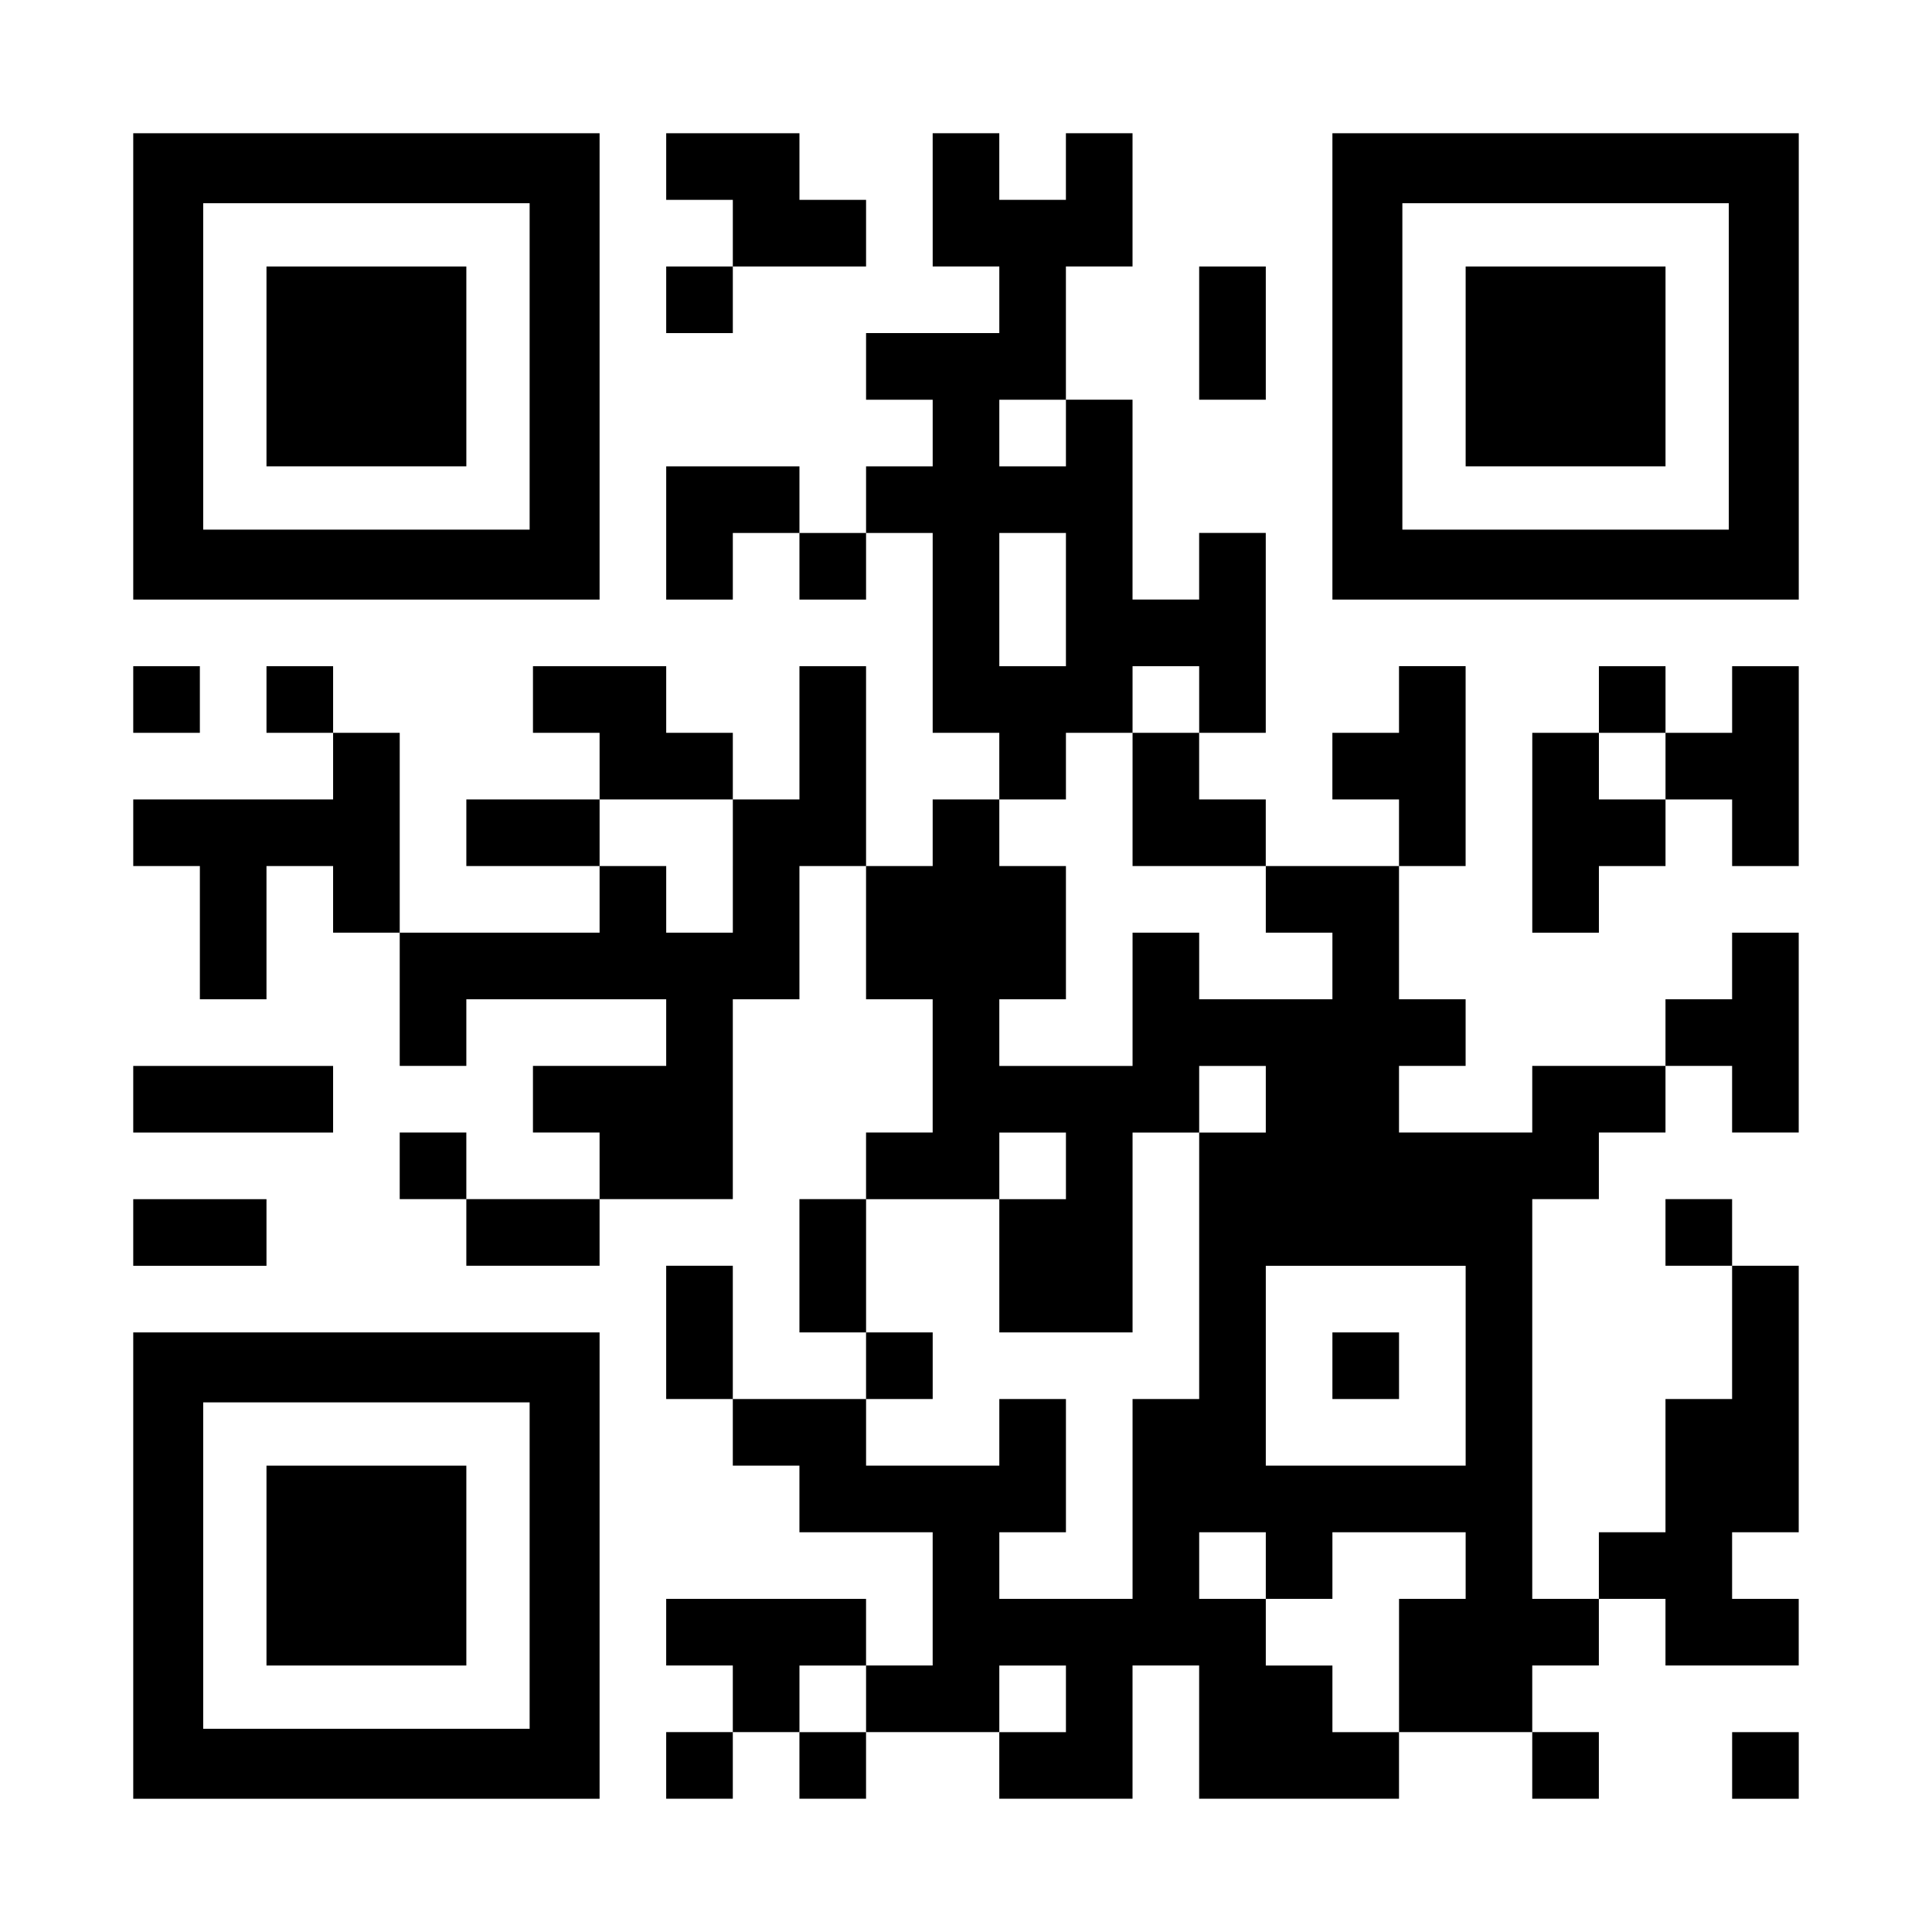
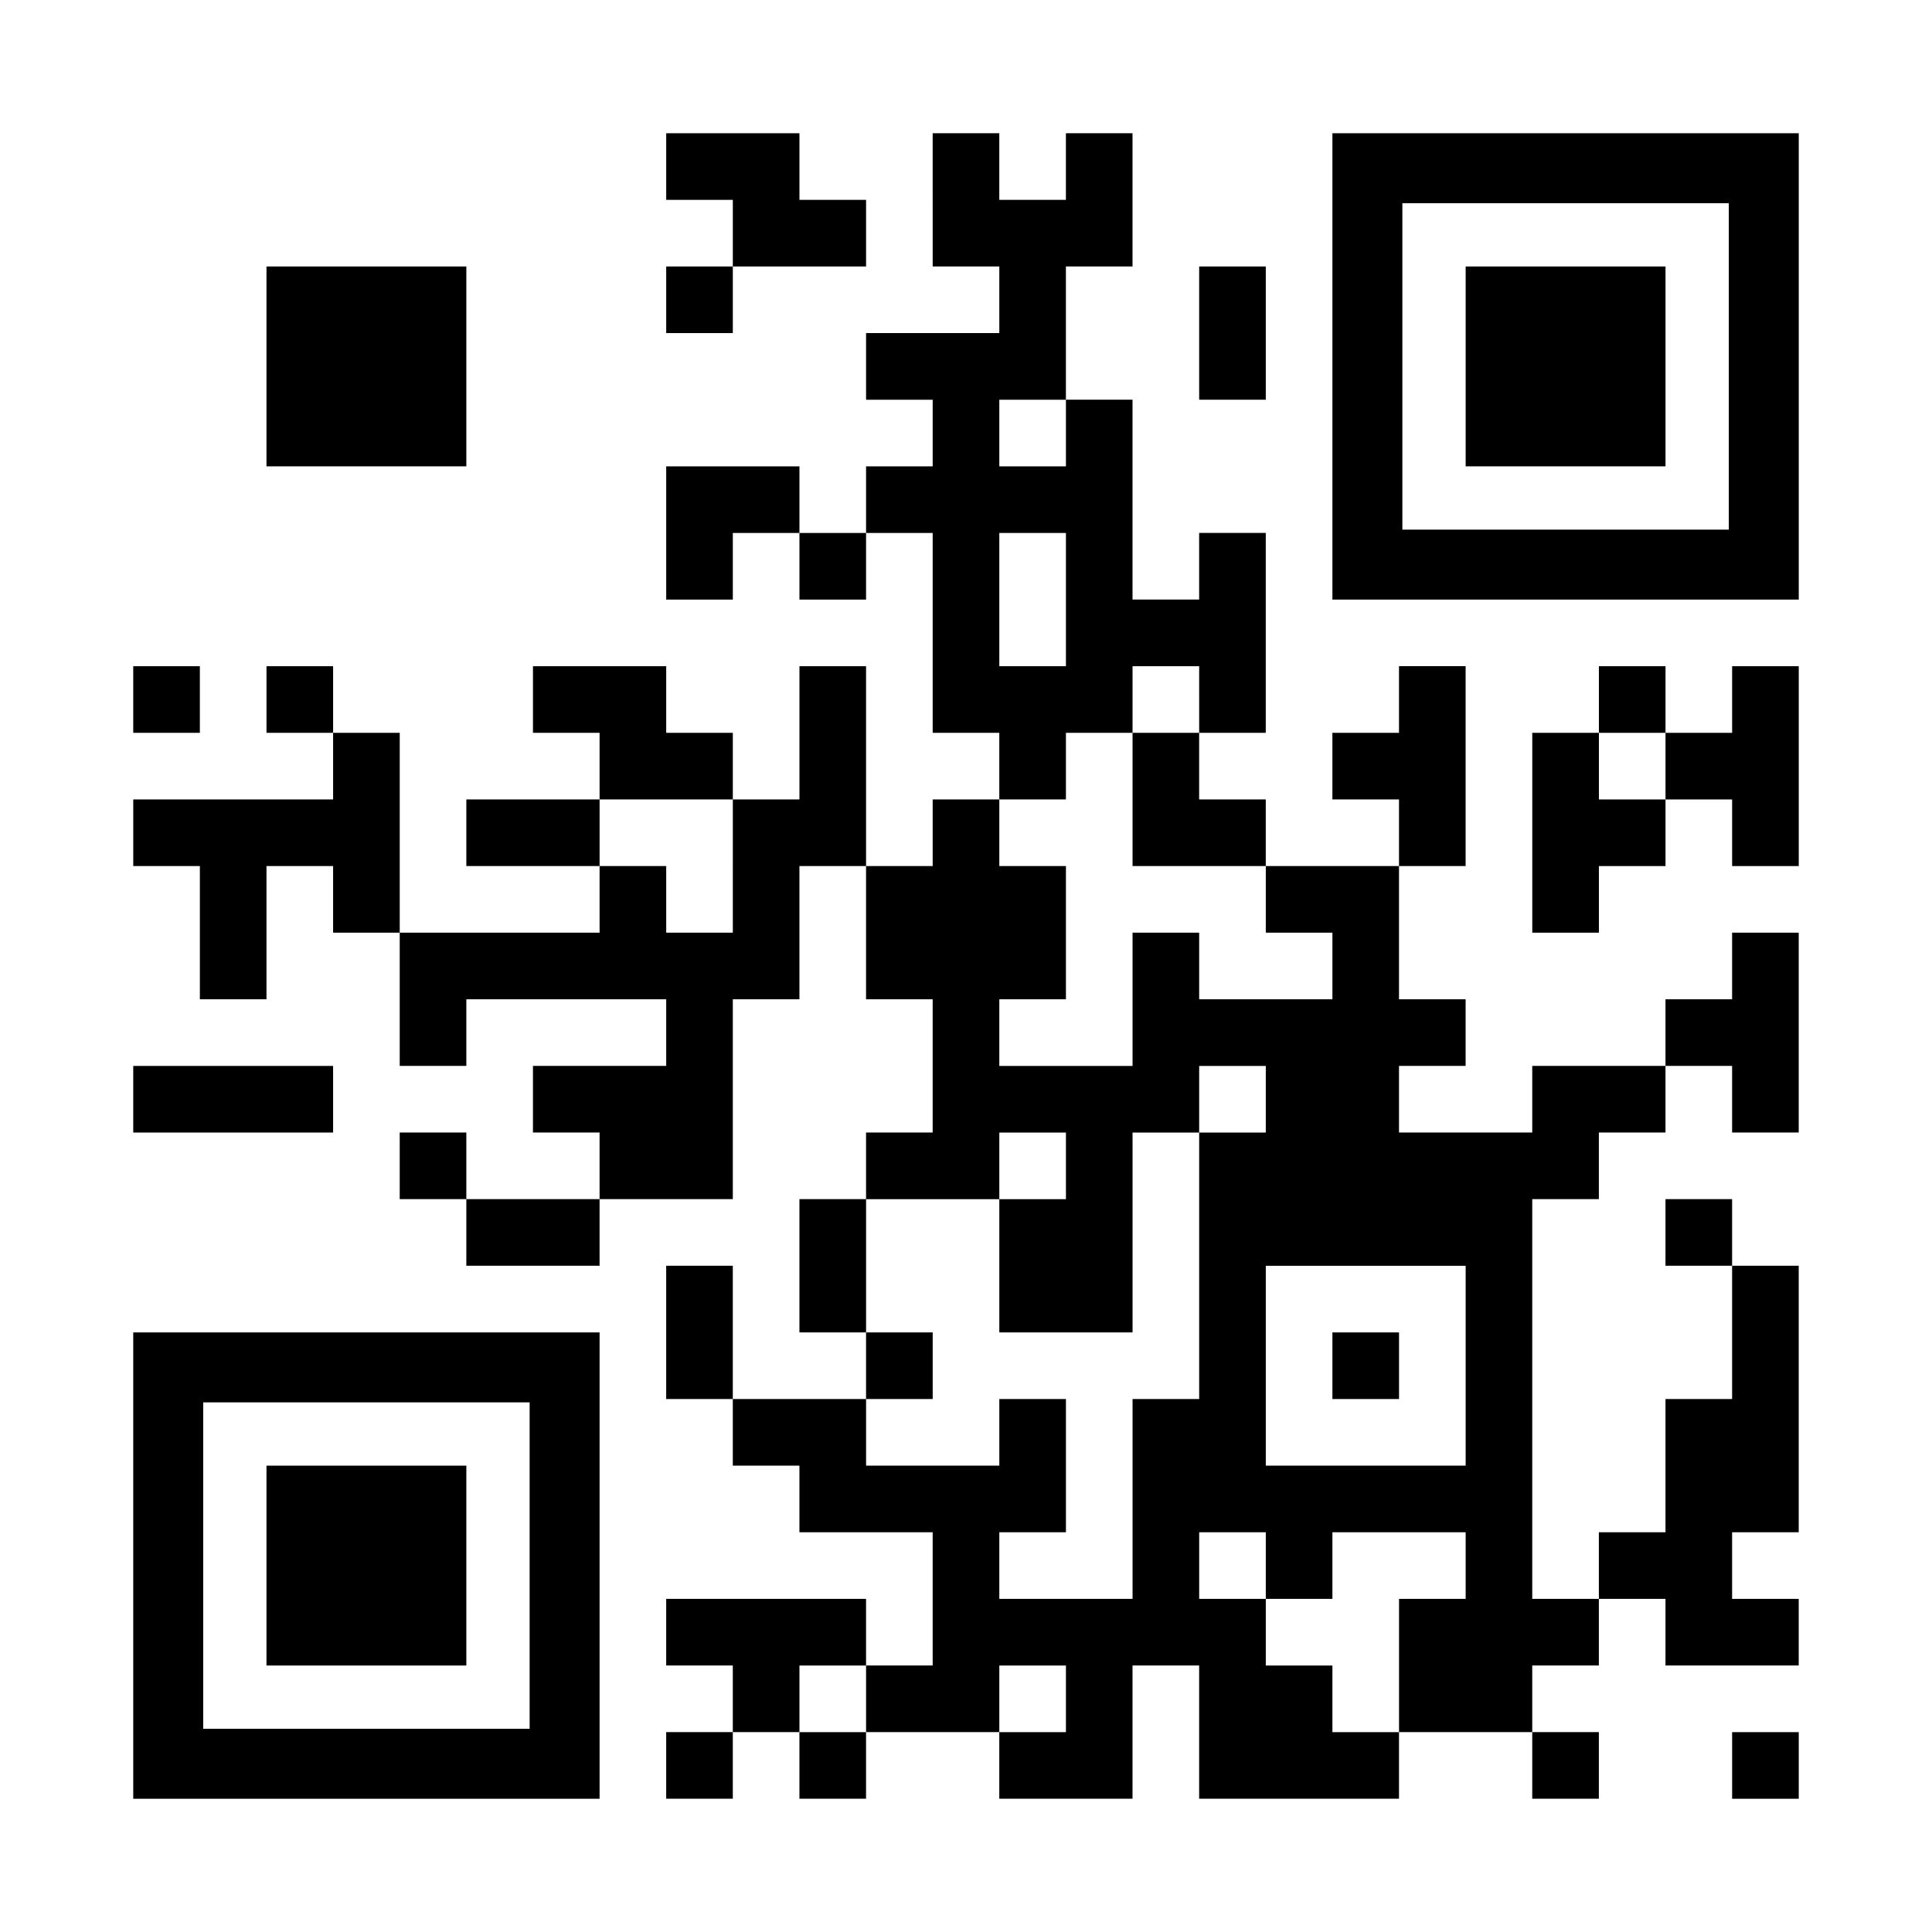
<svg xmlns="http://www.w3.org/2000/svg" version="1.0" width="1160pt" height="1160pt" viewBox="0 0 1160 1160" preserveAspectRatio="xMidYMid meet">
  <g transform="translate(0,1160) scale(0.1,-0.1)" fill="#000000" stroke="none">
-     <path d="M800 9400 l0 -1400 1400 0 1400 0 0 1400 0 1400 -1400 0 -1400 0 0 -1400z m2380 0 l0 -980 -980 0 -980 0 0 980 0 980 980 0 980 0 0 -980z" />
    <path d="M1600 9400 l0 -600 600 0 600 0 0 600 0 600 -600 0 -600 0 0 -600z" />
    <path d="M4000 10600 l0 -200 200 0 200 0 0 -200 0 -200 -200 0 -200 0 0 -200 0 -200 200 0 200 0 0 200 0 200 400 0 400 0 0 200 0 200 -200 0 -200 0 0 200 0 200 -400 0 -400 0 0 -200z" />
    <path d="M5600 10400 l0 -400 200 0 200 0 0 -200 0 -200 -400 0 -400 0 0 -200 0 -200 200 0 200 0 0 -200 0 -200 -200 0 -200 0 0 -200 0 -200 -200 0 -200 0 0 200 0 200 -400 0 -400 0 0 -400 0 -400 200 0 200 0 0 200 0 200 200 0 200 0 0 -200 0 -200 200 0 200 0 0 200 0 200 200 0 200 0 0 -600 0 -600 200 0 200 0 0 -200 0 -200 -200 0 -200 0 0 -200 0 -200 -200 0 -200 0 0 600 0 600 -200 0 -200 0 0 -400 0 -400 -200 0 -200 0 0 200 0 200 -200 0 -200 0 0 200 0 200 -400 0 -400 0 0 -200 0 -200 200 0 200 0 0 -200 0 -200 -400 0 -400 0 0 -200 0 -200 400 0 400 0 0 -200 0 -200 -600 0 -600 0 0 600 0 600 -200 0 -200 0 0 200 0 200 -200 0 -200 0 0 -200 0 -200 200 0 200 0 0 -200 0 -200 -600 0 -600 0 0 -200 0 -200 200 0 200 0 0 -400 0 -400 200 0 200 0 0 400 0 400 200 0 200 0 0 -200 0 -200 200 0 200 0 0 -400 0 -400 200 0 200 0 0 200 0 200 600 0 600 0 0 -200 0 -200 -400 0 -400 0 0 -200 0 -200 200 0 200 0 0 -200 0 -200 -400 0 -400 0 0 200 0 200 -200 0 -200 0 0 -200 0 -200 200 0 200 0 0 -200 0 -200 400 0 400 0 0 200 0 200 400 0 400 0 0 600 0 600 200 0 200 0 0 400 0 400 200 0 200 0 0 -400 0 -400 200 0 200 0 0 -400 0 -400 -200 0 -200 0 0 -200 0 -200 -200 0 -200 0 0 -400 0 -400 200 0 200 0 0 -200 0 -200 -400 0 -400 0 0 400 0 400 -200 0 -200 0 0 -400 0 -400 200 0 200 0 0 -200 0 -200 200 0 200 0 0 -200 0 -200 400 0 400 0 0 -400 0 -400 -200 0 -200 0 0 200 0 200 -600 0 -600 0 0 -200 0 -200 200 0 200 0 0 -200 0 -200 -200 0 -200 0 0 -200 0 -200 200 0 200 0 0 200 0 200 200 0 200 0 0 -200 0 -200 200 0 200 0 0 200 0 200 400 0 400 0 0 -200 0 -200 400 0 400 0 0 400 0 400 200 0 200 0 0 -400 0 -400 600 0 600 0 0 200 0 200 400 0 400 0 0 -200 0 -200 200 0 200 0 0 200 0 200 -200 0 -200 0 0 200 0 200 200 0 200 0 0 200 0 200 200 0 200 0 0 -200 0 -200 400 0 400 0 0 200 0 200 -200 0 -200 0 0 200 0 200 200 0 200 0 0 800 0 800 -200 0 -200 0 0 200 0 200 -200 0 -200 0 0 -200 0 -200 200 0 200 0 0 -400 0 -400 -200 0 -200 0 0 -400 0 -400 -200 0 -200 0 0 -200 0 -200 -200 0 -200 0 0 1200 0 1200 200 0 200 0 0 200 0 200 200 0 200 0 0 200 0 200 200 0 200 0 0 -200 0 -200 200 0 200 0 0 600 0 600 -200 0 -200 0 0 -200 0 -200 -200 0 -200 0 0 -200 0 -200 -400 0 -400 0 0 -200 0 -200 -400 0 -400 0 0 200 0 200 200 0 200 0 0 200 0 200 -200 0 -200 0 0 400 0 400 200 0 200 0 0 600 0 600 -200 0 -200 0 0 -200 0 -200 -200 0 -200 0 0 -200 0 -200 200 0 200 0 0 -200 0 -200 -400 0 -400 0 0 200 0 200 -200 0 -200 0 0 200 0 200 200 0 200 0 0 600 0 600 -200 0 -200 0 0 -200 0 -200 -200 0 -200 0 0 600 0 600 -200 0 -200 0 0 400 0 400 200 0 200 0 0 400 0 400 -200 0 -200 0 0 -200 0 -200 -200 0 -200 0 0 200 0 200 -200 0 -200 0 0 -400z m800 -1400 l0 -200 -200 0 -200 0 0 200 0 200 200 0 200 0 0 -200z m0 -1000 l0 -400 -200 0 -200 0 0 400 0 400 200 0 200 0 0 -400z m800 -600 l0 -200 -200 0 -200 0 0 -400 0 -400 400 0 400 0 0 -200 0 -200 200 0 200 0 0 -200 0 -200 -400 0 -400 0 0 200 0 200 -200 0 -200 0 0 -400 0 -400 -400 0 -400 0 0 200 0 200 200 0 200 0 0 400 0 400 -200 0 -200 0 0 200 0 200 200 0 200 0 0 200 0 200 200 0 200 0 0 200 0 200 200 0 200 0 0 -200z m-2800 -1000 l0 -400 -200 0 -200 0 0 200 0 200 -200 0 -200 0 0 200 0 200 400 0 400 0 0 -400z m3200 -1400 l0 -200 -200 0 -200 0 0 -800 0 -800 -200 0 -200 0 0 -600 0 -600 -400 0 -400 0 0 200 0 200 200 0 200 0 0 400 0 400 -200 0 -200 0 0 -200 0 -200 -400 0 -400 0 0 200 0 200 200 0 200 0 0 200 0 200 -200 0 -200 0 0 400 0 400 400 0 400 0 0 200 0 200 200 0 200 0 0 -200 0 -200 -200 0 -200 0 0 -400 0 -400 400 0 400 0 0 600 0 600 200 0 200 0 0 200 0 200 200 0 200 0 0 -200z m1200 -1600 l0 -600 -600 0 -600 0 0 600 0 600 600 0 600 0 0 -600z m-1200 -1200 l0 -200 200 0 200 0 0 200 0 200 400 0 400 0 0 -200 0 -200 -200 0 -200 0 0 -400 0 -400 -200 0 -200 0 0 200 0 200 -200 0 -200 0 0 200 0 200 -200 0 -200 0 0 200 0 200 200 0 200 0 0 -200z m-2400 -800 l0 -200 -200 0 -200 0 0 200 0 200 200 0 200 0 0 -200z m1200 0 l0 -200 -200 0 -200 0 0 200 0 200 200 0 200 0 0 -200z" />
    <path d="M8000 3400 l0 -200 200 0 200 0 0 200 0 200 -200 0 -200 0 0 -200z" />
    <path d="M8000 9400 l0 -1400 1400 0 1400 0 0 1400 0 1400 -1400 0 -1400 0 0 -1400z m2380 0 l0 -980 -980 0 -980 0 0 980 0 980 980 0 980 0 0 -980z" />
    <path d="M8800 9400 l0 -600 600 0 600 0 0 600 0 600 -600 0 -600 0 0 -600z" />
    <path d="M7200 9600 l0 -400 200 0 200 0 0 400 0 400 -200 0 -200 0 0 -400z" />
    <path d="M800 7400 l0 -200 200 0 200 0 0 200 0 200 -200 0 -200 0 0 -200z" />
    <path d="M9600 7400 l0 -200 -200 0 -200 0 0 -600 0 -600 200 0 200 0 0 200 0 200 200 0 200 0 0 200 0 200 200 0 200 0 0 -200 0 -200 200 0 200 0 0 600 0 600 -200 0 -200 0 0 -200 0 -200 -200 0 -200 0 0 200 0 200 -200 0 -200 0 0 -200z m400 -400 l0 -200 -200 0 -200 0 0 200 0 200 200 0 200 0 0 -200z" />
    <path d="M800 5000 l0 -200 600 0 600 0 0 200 0 200 -600 0 -600 0 0 -200z" />
-     <path d="M800 4200 l0 -200 400 0 400 0 0 200 0 200 -400 0 -400 0 0 -200z" />
    <path d="M800 2200 l0 -1400 1400 0 1400 0 0 1400 0 1400 -1400 0 -1400 0 0 -1400z m2380 0 l0 -980 -980 0 -980 0 0 980 0 980 980 0 980 0 0 -980z" />
    <path d="M1600 2200 l0 -600 600 0 600 0 0 600 0 600 -600 0 -600 0 0 -600z" />
    <path d="M10400 1000 l0 -200 200 0 200 0 0 200 0 200 -200 0 -200 0 0 -200z" />
  </g>
</svg>